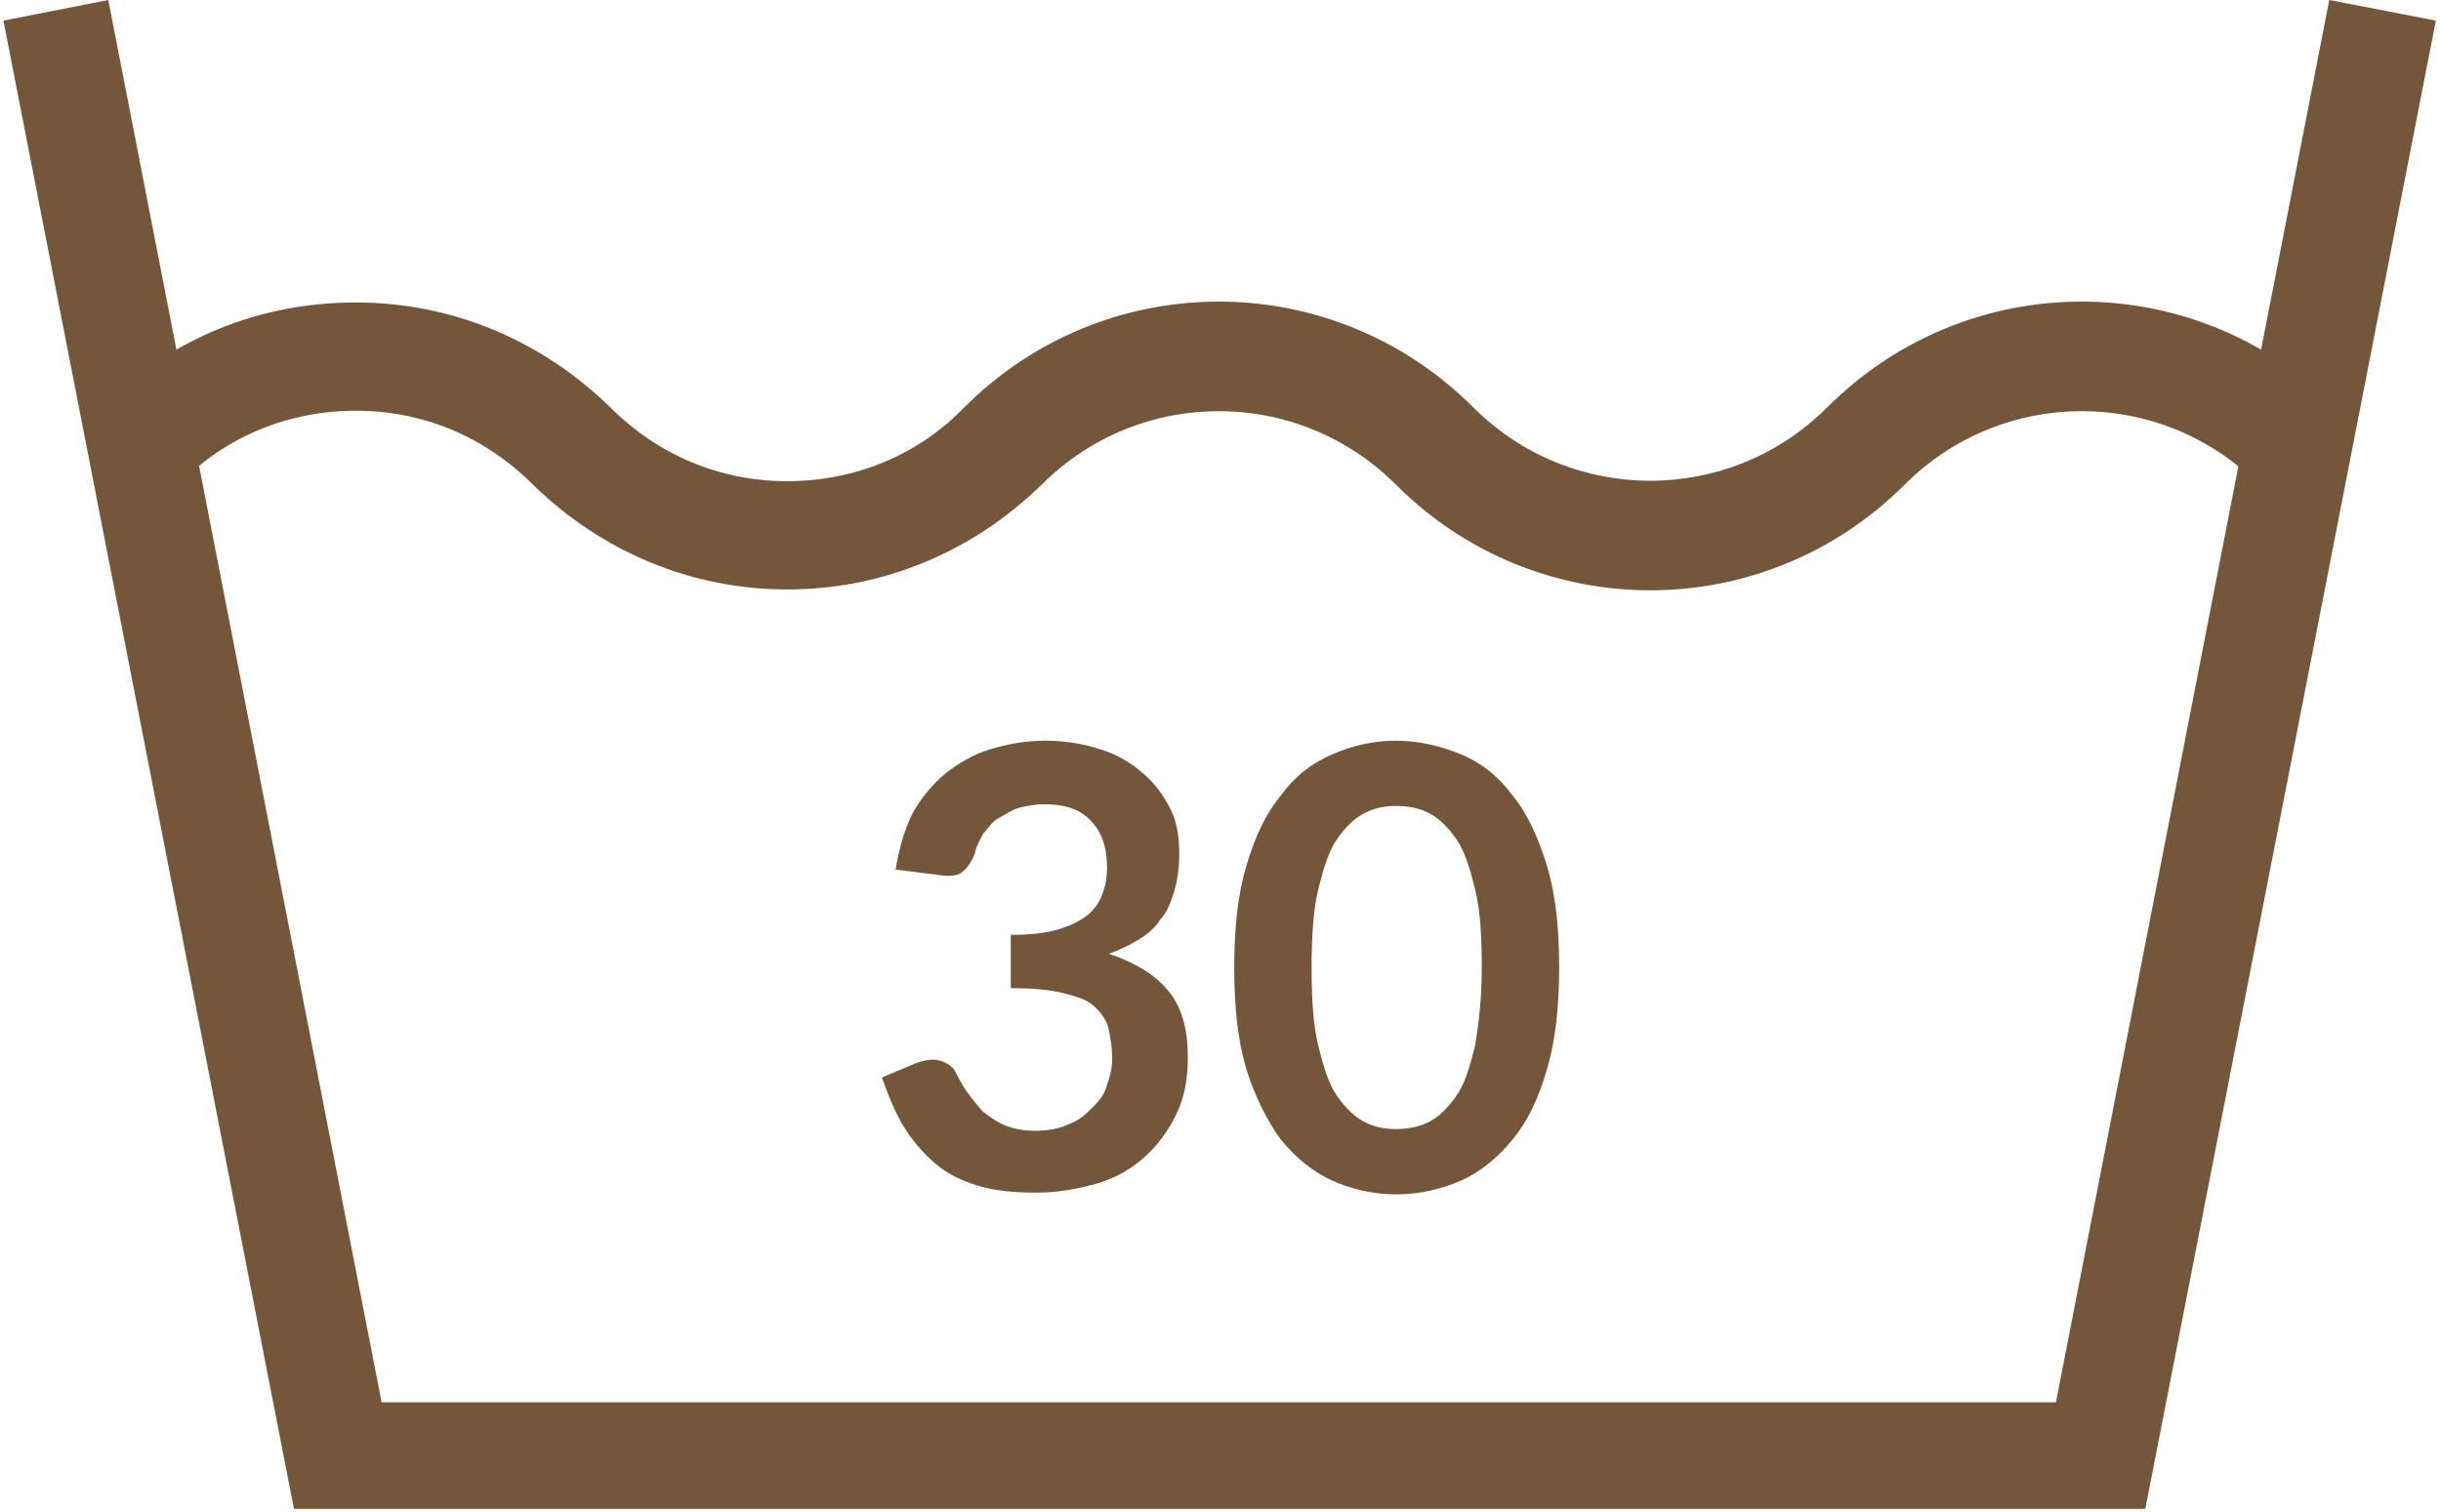
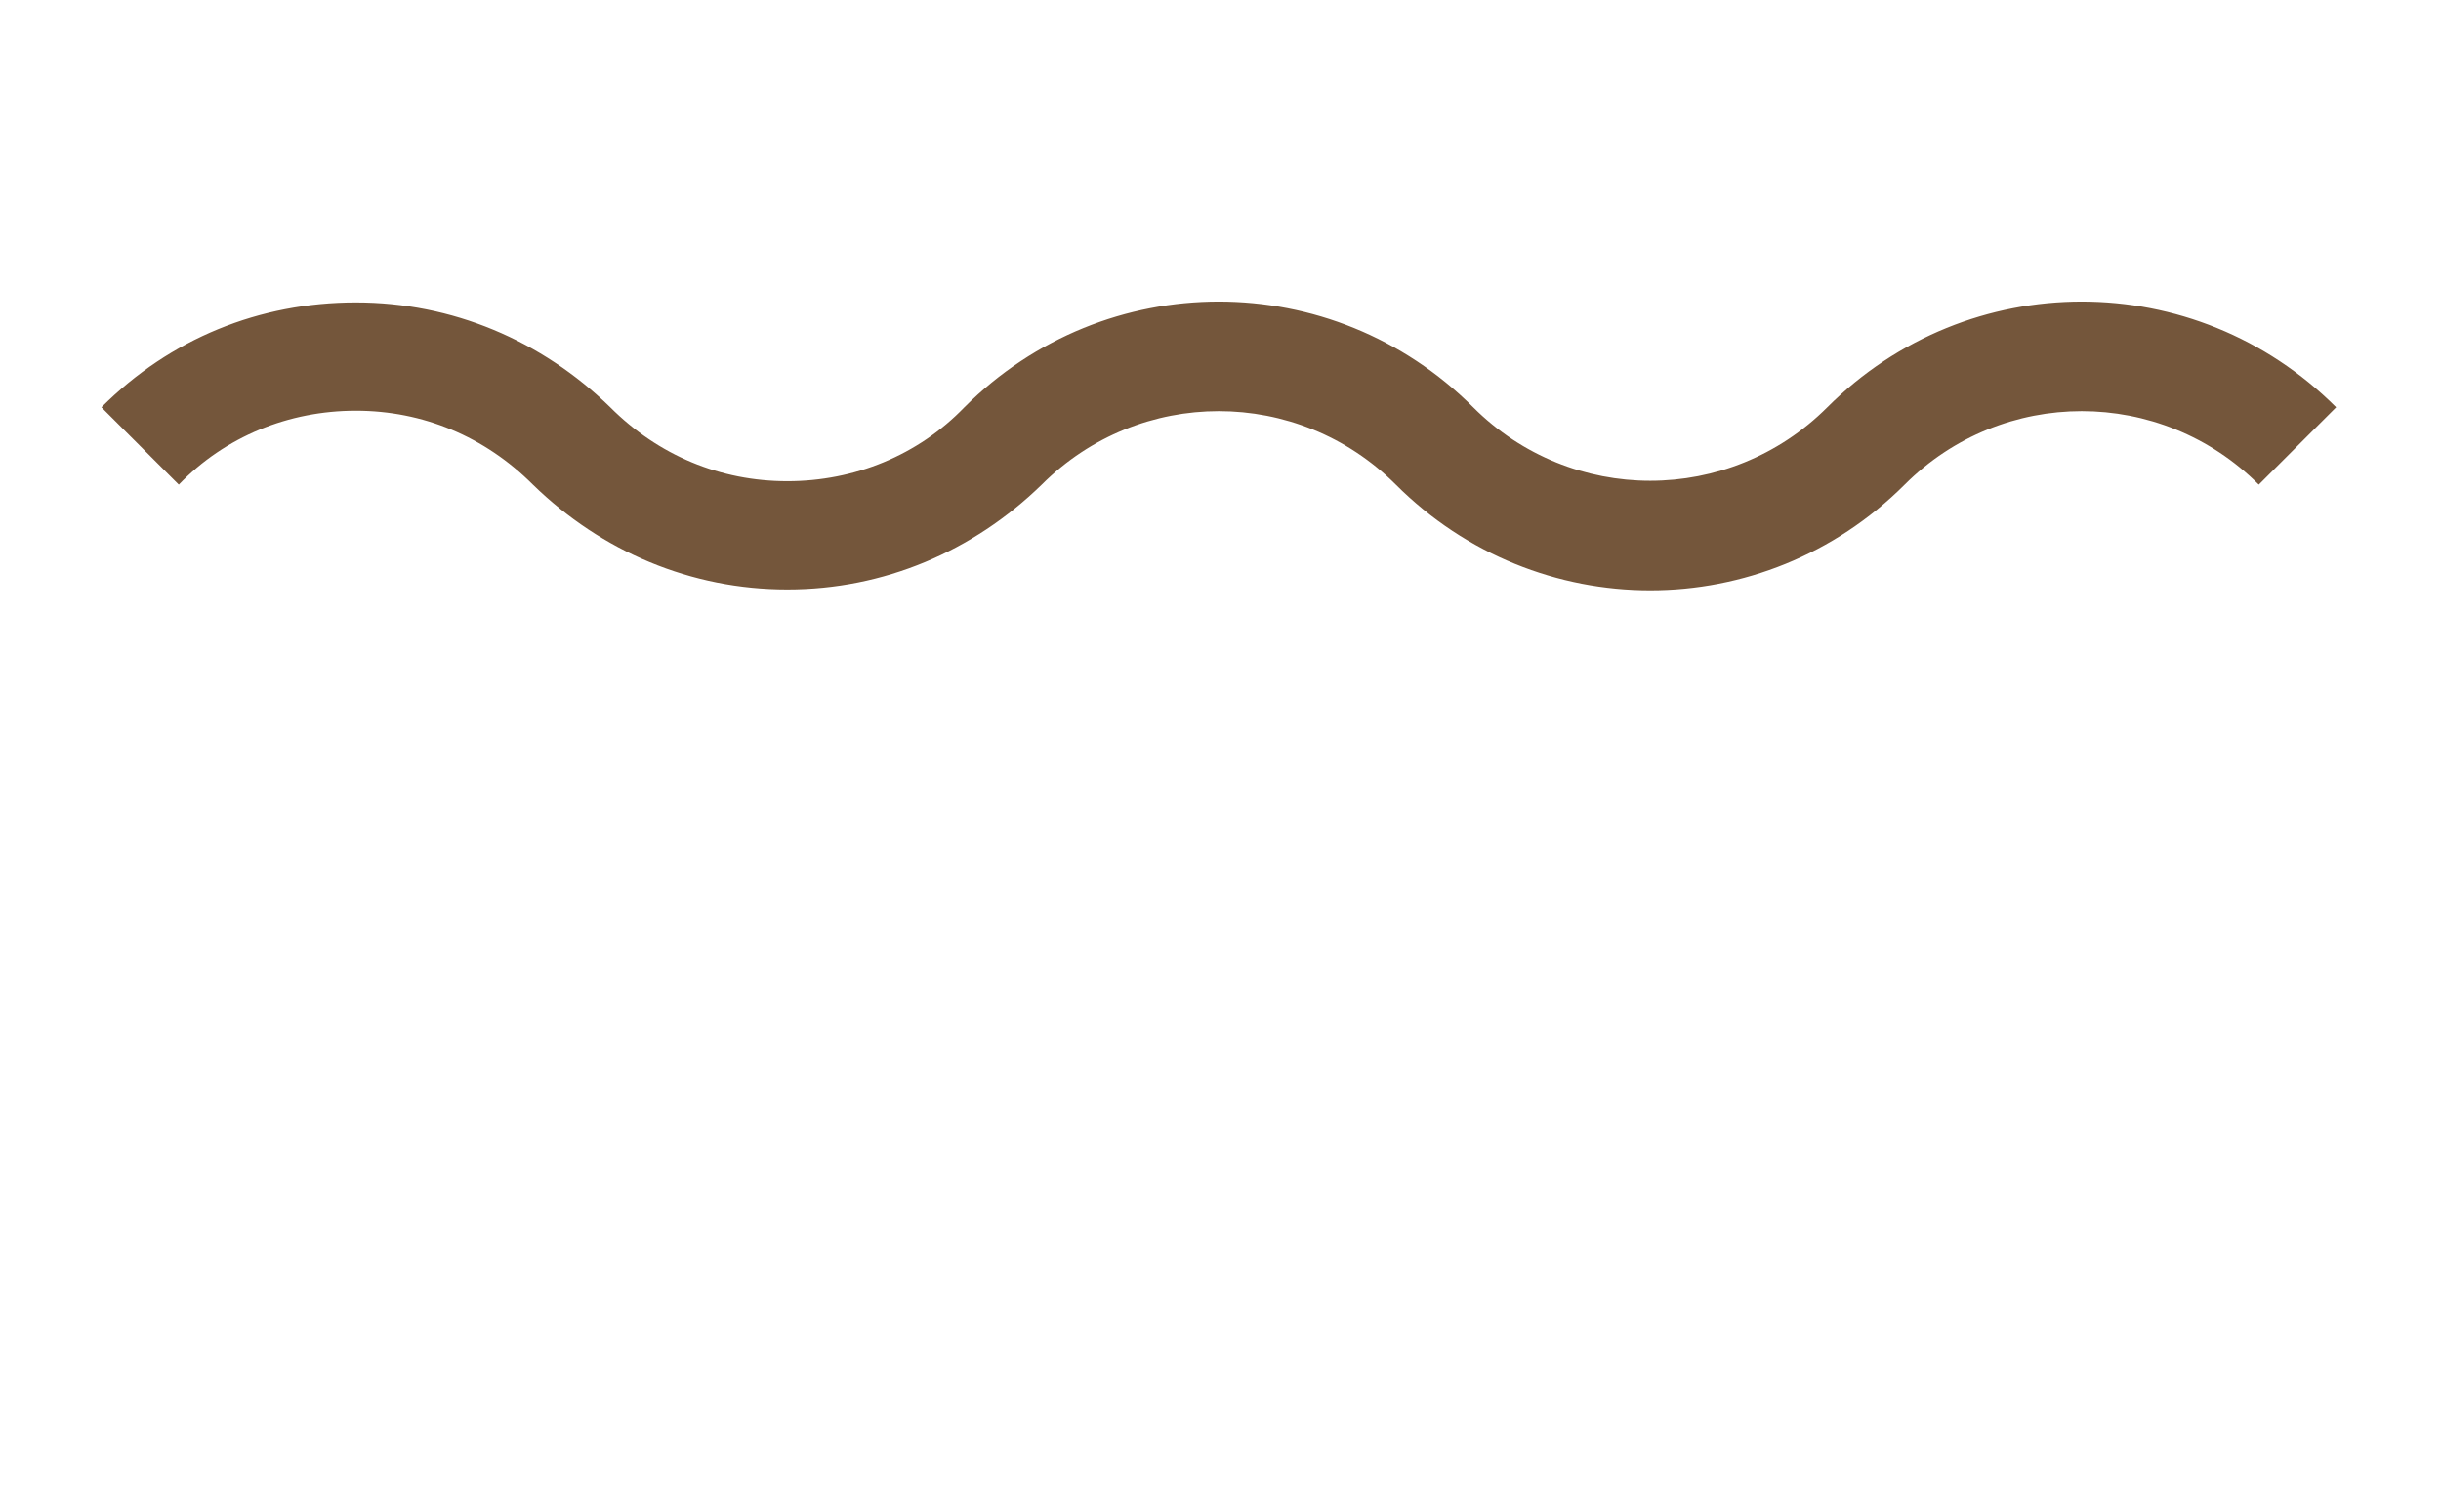
<svg xmlns="http://www.w3.org/2000/svg" width="142" height="88" viewBox="0 0 142 88" fill="none">
-   <path d="M124.8 87.8H17.1L0.2 1.2L6.3 0L22.2 81.6H119.6L135.5 0L141.7 1.2L124.8 87.8Z" fill="#74563B" />
  <path d="M45.8 34.3C40.2 34.3 35 32.1 31 28.2C28.2 25.4 24.6 23.9 20.7 23.9C16.8 23.9 13.1 25.4 10.4 28.2L5.9 23.7C9.9 19.7 15.1 17.6 20.7 17.6C26.3 17.6 31.5 19.8 35.5 23.7C38.3 26.5 41.9 28 45.8 28C49.7 28 53.4 26.5 56.1 23.7C64.3 15.5 77.5 15.5 85.7 23.7C91.4 29.4 100.6 29.4 106.3 23.7C114.5 15.5 127.7 15.5 135.9 23.7L131.4 28.2C125.7 22.5 116.5 22.5 110.8 28.2C102.6 36.4 89.4 36.4 81.2 28.2C75.5 22.5 66.3 22.5 60.6 28.2C56.6 32.1 51.4 34.3 45.8 34.3Z" fill="#74563B" />
-   <path d="M52.1 50.6C52.3 49.4 52.6 48.3 53.1 47.3C53.6 46.4 54.3 45.6 55 45C55.8 44.4 56.6 43.9 57.6 43.6C58.6 43.3 59.7 43.1 60.8 43.1C62 43.1 63.1 43.3 64 43.6C65 43.9 65.8 44.4 66.5 45C67.2 45.6 67.7 46.3 68.1 47.1C68.5 47.9 68.6 48.8 68.6 49.7C68.6 50.5 68.5 51.2 68.3 51.9C68.1 52.5 67.9 53.1 67.5 53.5C67.2 54 66.7 54.4 66.2 54.7C65.7 55 65.1 55.3 64.5 55.5C66 56 67.2 56.7 68 57.7C68.8 58.7 69.1 60 69.1 61.5C69.1 62.8 68.9 63.9 68.4 64.9C67.9 65.9 67.3 66.7 66.5 67.4C65.7 68.1 64.8 68.6 63.7 68.9C62.6 69.2 61.5 69.4 60.3 69.4C59 69.4 57.9 69.3 56.9 69C55.9 68.7 55.1 68.3 54.4 67.7C53.7 67.1 53.1 66.4 52.6 65.6C52.1 64.8 51.7 63.8 51.3 62.7L53.2 61.9C53.7 61.7 54.2 61.6 54.6 61.7C55 61.8 55.4 62 55.6 62.4C55.8 62.8 56 63.2 56.3 63.6C56.6 64 56.9 64.4 57.2 64.7C57.6 65 58 65.3 58.5 65.5C59 65.7 59.6 65.8 60.2 65.8C60.9 65.8 61.6 65.7 62.2 65.4C62.8 65.2 63.2 64.8 63.6 64.4C64 64 64.3 63.6 64.4 63.1C64.6 62.6 64.7 62.1 64.7 61.6C64.7 61 64.6 60.4 64.5 59.9C64.4 59.4 64.1 59 63.7 58.6C63.3 58.2 62.7 58 61.9 57.8C61.1 57.6 60.1 57.5 58.8 57.5V54.4C59.9 54.4 60.8 54.3 61.5 54.1C62.2 53.9 62.8 53.6 63.2 53.3C63.6 53 63.9 52.6 64.1 52.1C64.3 51.6 64.4 51.1 64.4 50.5C64.4 49.3 64.1 48.4 63.4 47.7C62.7 47 61.8 46.8 60.7 46.8C60.2 46.8 59.7 46.9 59.3 47C58.9 47.1 58.5 47.4 58.1 47.6C57.7 47.8 57.5 48.2 57.2 48.5C57 48.9 56.8 49.2 56.7 49.7C56.5 50.2 56.2 50.6 55.9 50.8C55.6 51 55.1 51 54.5 50.9L52.1 50.6Z" fill="#74563B" />
-   <path d="M90.7 56.3C90.7 58.5 90.5 60.5 90 62.2C89.5 63.9 88.9 65.2 88 66.3C87.1 67.4 86.1 68.2 85 68.7C83.8 69.2 82.6 69.5 81.2 69.5C79.9 69.5 78.6 69.2 77.5 68.7C76.4 68.2 75.4 67.4 74.5 66.3C73.7 65.2 73 63.8 72.5 62.2C72 60.5 71.8 58.6 71.8 56.3C71.8 54 72 52.1 72.5 50.4C73 48.7 73.6 47.4 74.5 46.3C75.3 45.2 76.3 44.4 77.5 43.9C78.6 43.4 79.9 43.1 81.2 43.1C82.5 43.1 83.8 43.4 85 43.9C86.2 44.4 87.2 45.2 88 46.3C88.9 47.4 89.5 48.8 90 50.4C90.5 52.1 90.7 54 90.7 56.3ZM86.2 56.3C86.2 54.4 86.1 52.9 85.8 51.7C85.5 50.5 85.2 49.5 84.7 48.8C84.2 48.1 83.7 47.6 83.1 47.3C82.5 47 81.9 46.9 81.2 46.9C80.6 46.9 80 47 79.4 47.3C78.8 47.6 78.3 48.1 77.8 48.8C77.3 49.5 77 50.5 76.7 51.7C76.4 52.9 76.3 54.5 76.3 56.3C76.3 58.2 76.4 59.7 76.7 60.9C77 62.1 77.3 63.1 77.8 63.8C78.3 64.5 78.8 65 79.4 65.3C80 65.6 80.6 65.7 81.2 65.7C81.8 65.7 82.5 65.6 83.1 65.3C83.7 65 84.2 64.5 84.7 63.8C85.2 63.1 85.5 62.1 85.8 60.9C86 59.7 86.2 58.2 86.2 56.3Z" fill="#74563B" />
</svg>